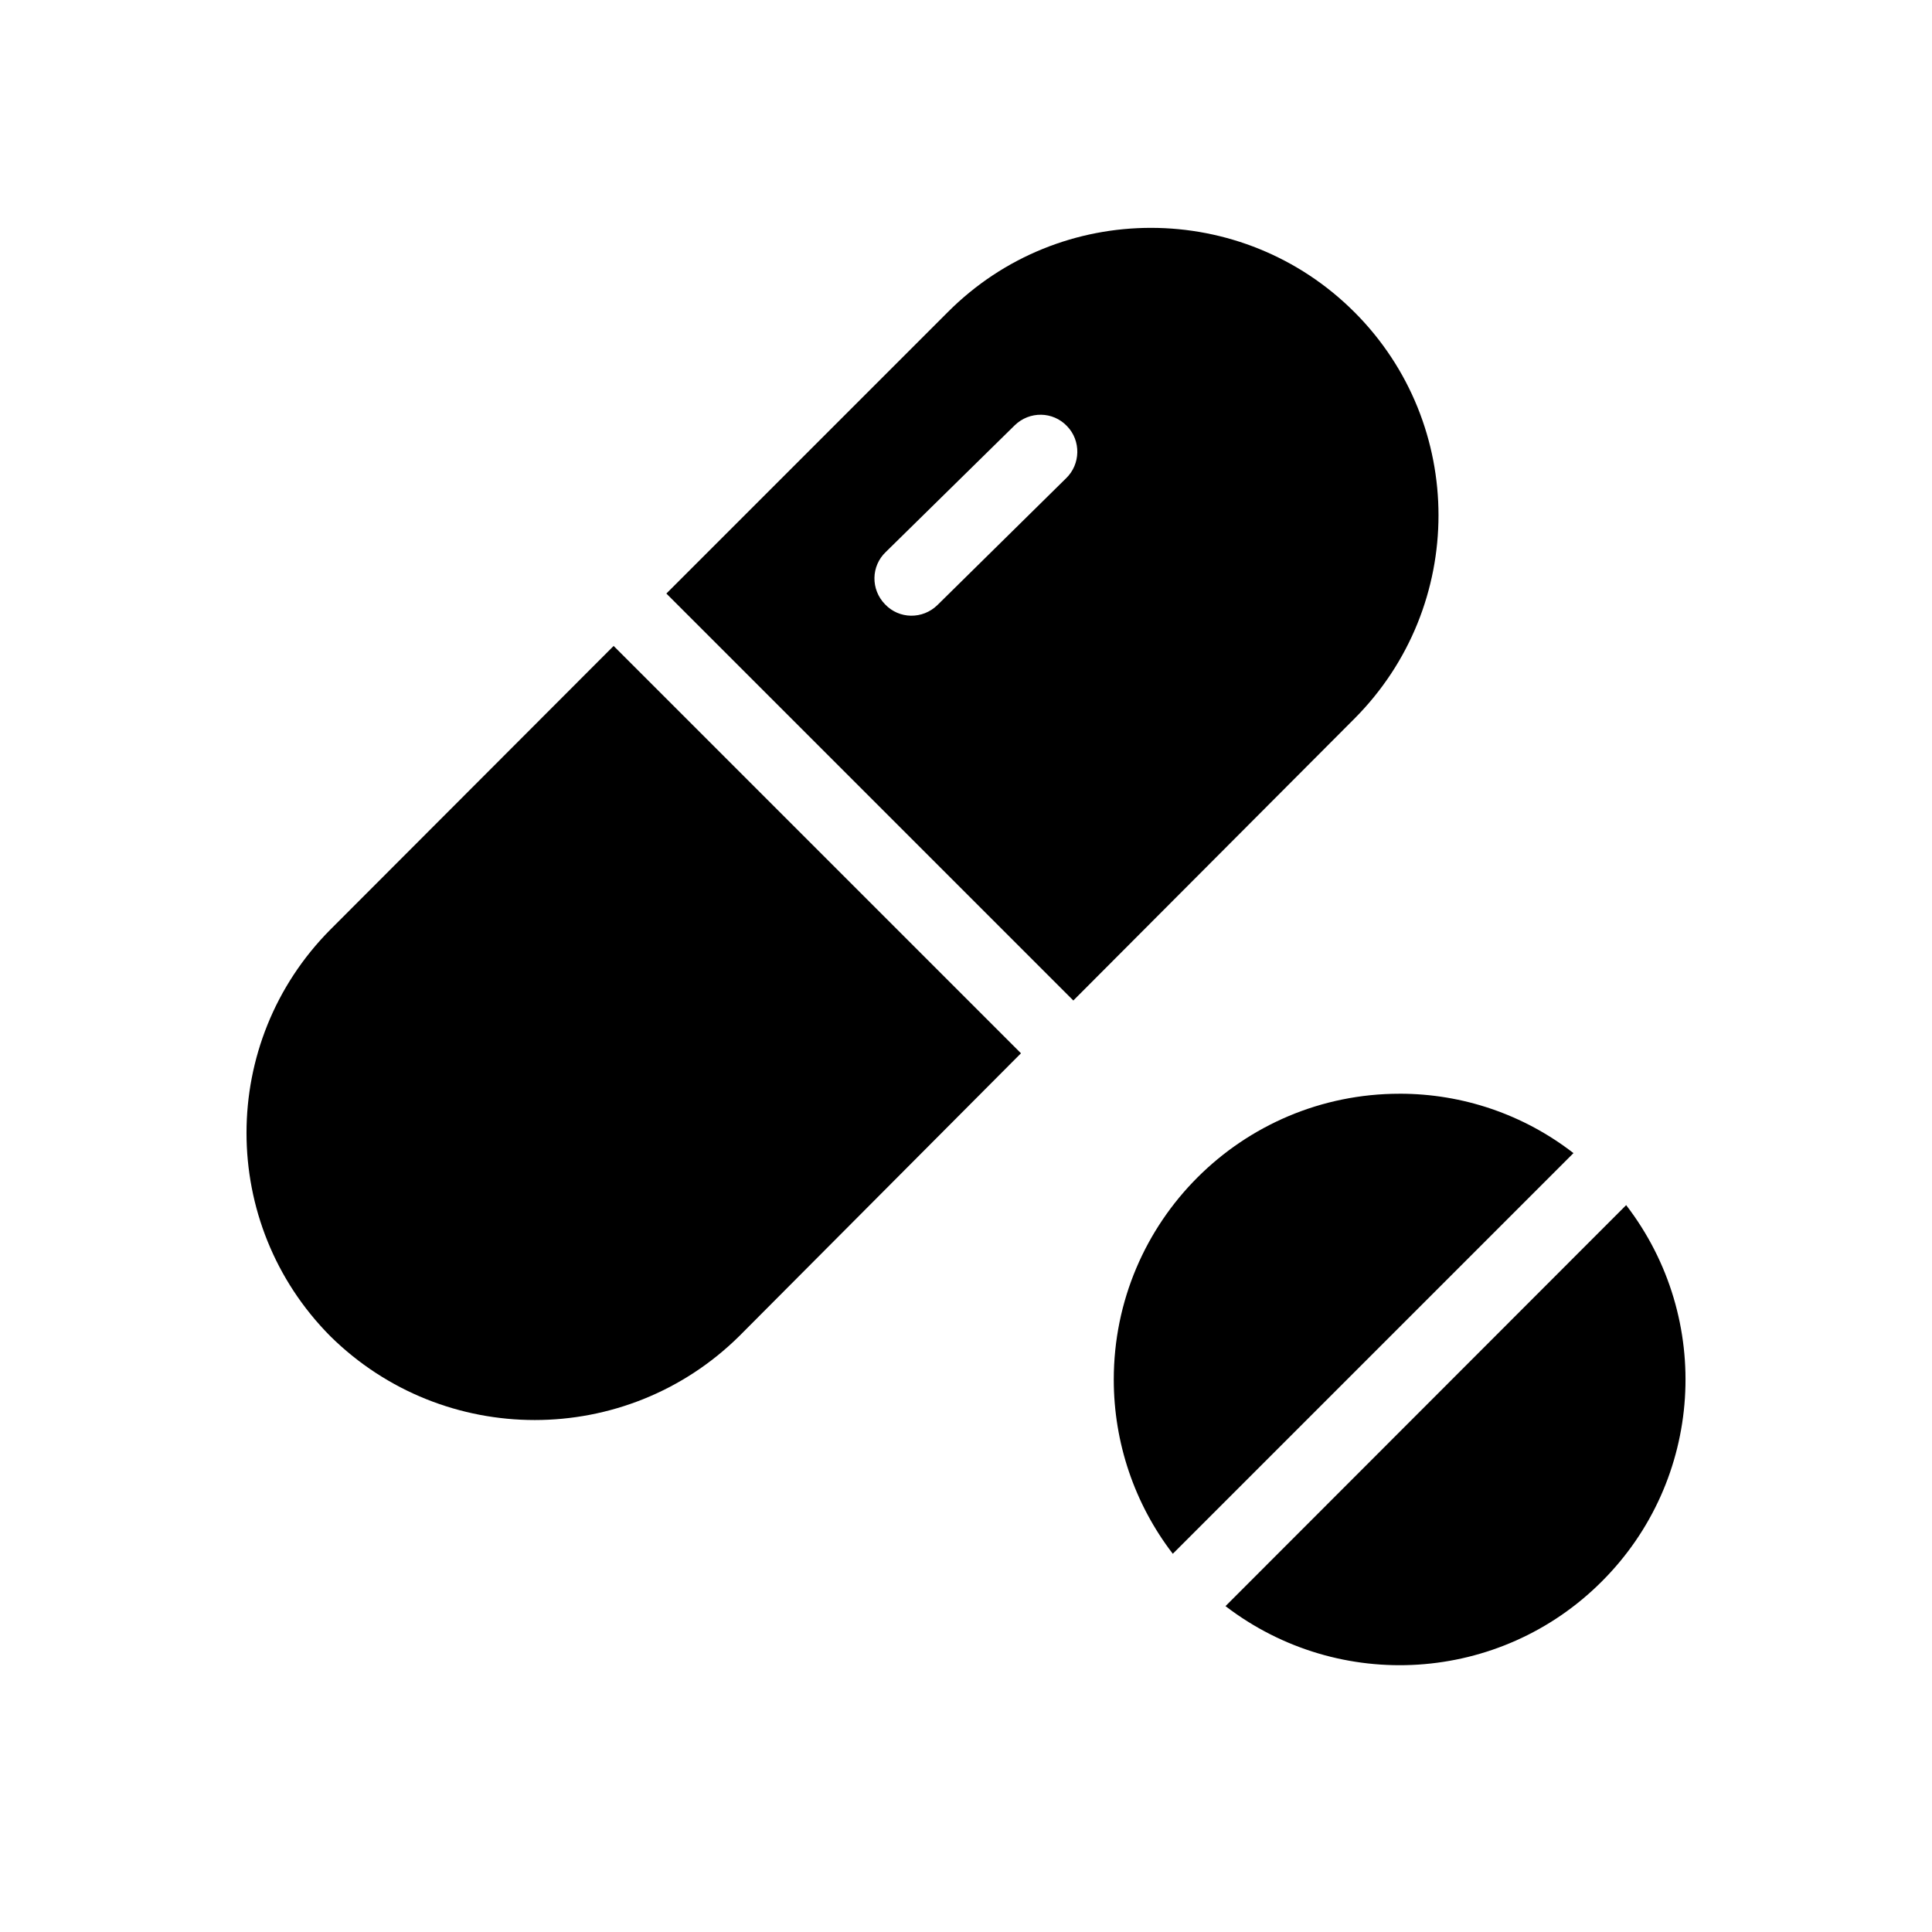
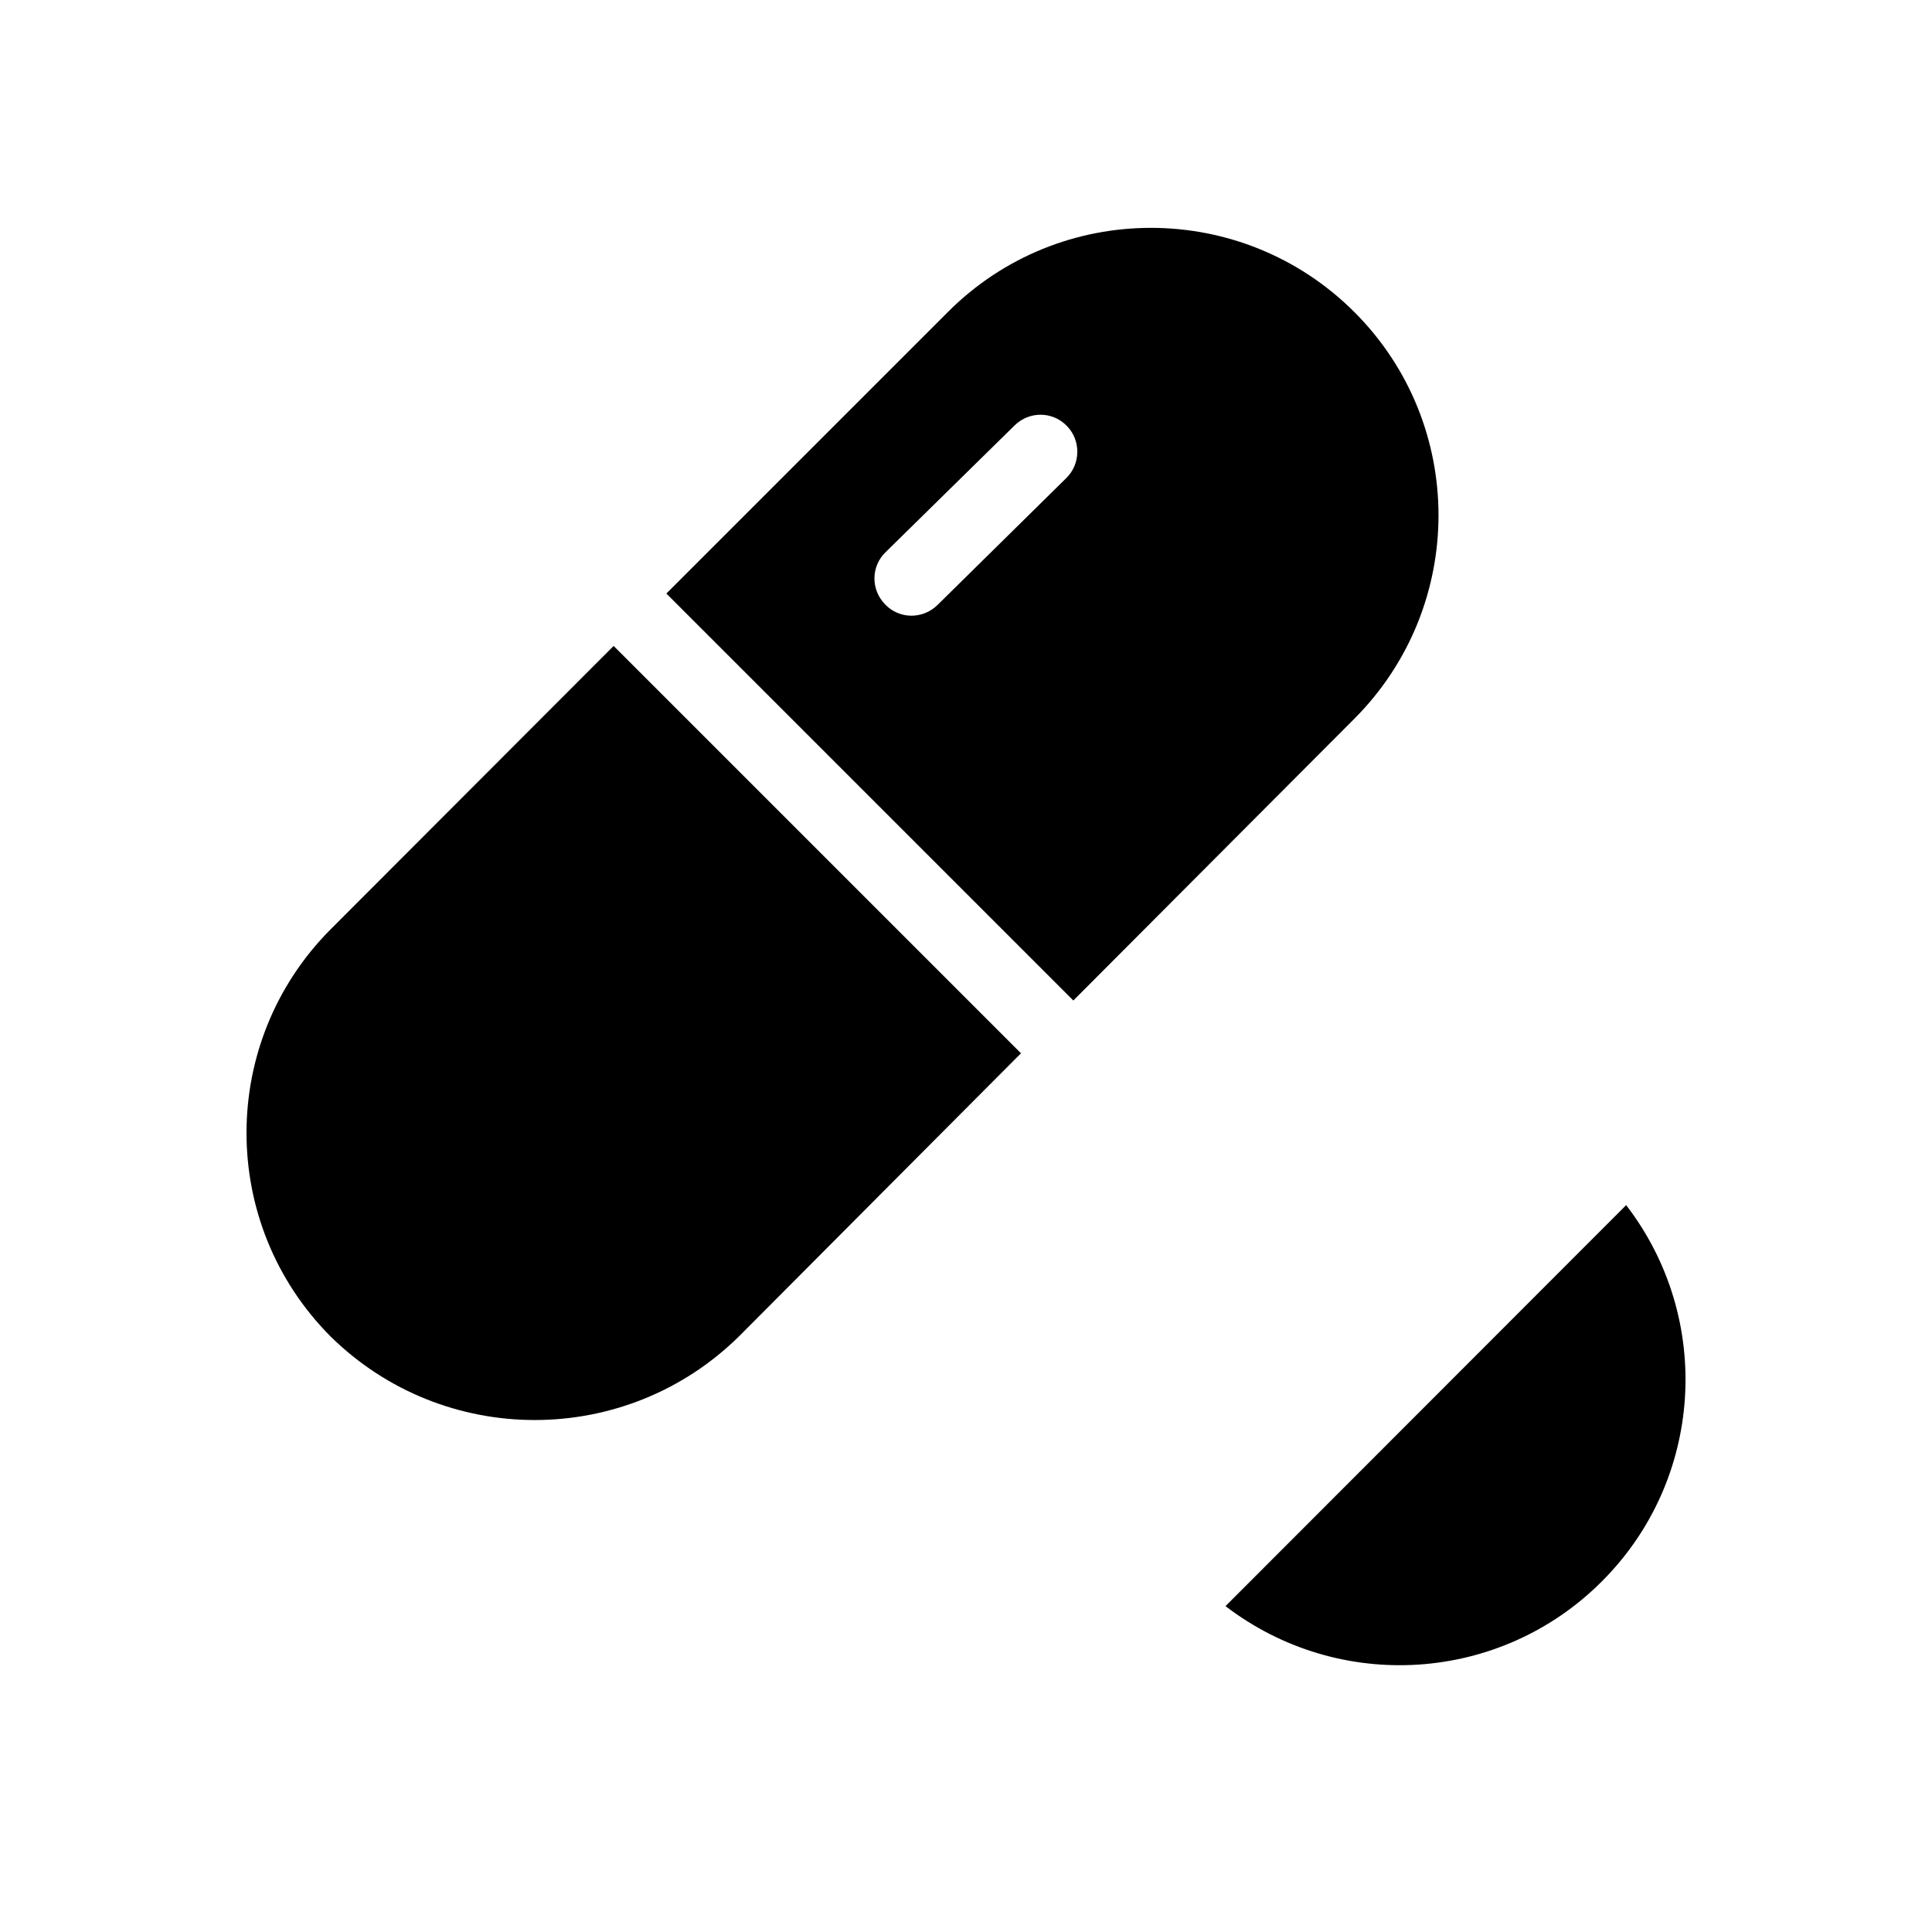
<svg xmlns="http://www.w3.org/2000/svg" fill="#000000" width="800px" height="800px" version="1.1" viewBox="144 144 512 512">
  <g>
    <path d="m502.93 226.71c-29.719-29.719-78.031-29.816-107.75 0l-74.586 74.586 107.85 107.85 74.488-74.688c29.715-29.812 29.715-78.027 0-107.75zm-76.457 44.086-33.949 33.457-0.098 0.098c-3.938 3.836-10.137 3.738-13.875-0.195-3.836-3.938-3.738-10.137 0.195-13.875l34.047-33.457 0.098-0.098c3.938-3.836 10.137-3.738 13.875 0.195 3.742 3.836 3.641 10.133-0.293 13.875z" />
    <path d="m231.54 390.36c-29.617 29.816-29.617 77.934 0 107.75 30.012 29.617 78.328 29.617 108.34 0l74.688-74.98-107.95-107.95z" />
    <path d="m574.95 463.37-106.18 106.27c30.207 23.125 72.816 20.367 99.68-6.496 26.965-26.863 29.719-69.566 6.496-99.777z" />
-     <path d="m514.93 433.85c-41.82 0-75.77 33.852-75.77 75.77 0 16.727 5.512 32.965 15.645 46.148l106.18-106.18c-13.184-10.23-29.324-15.742-46.051-15.742z" />
  </g>
</svg>